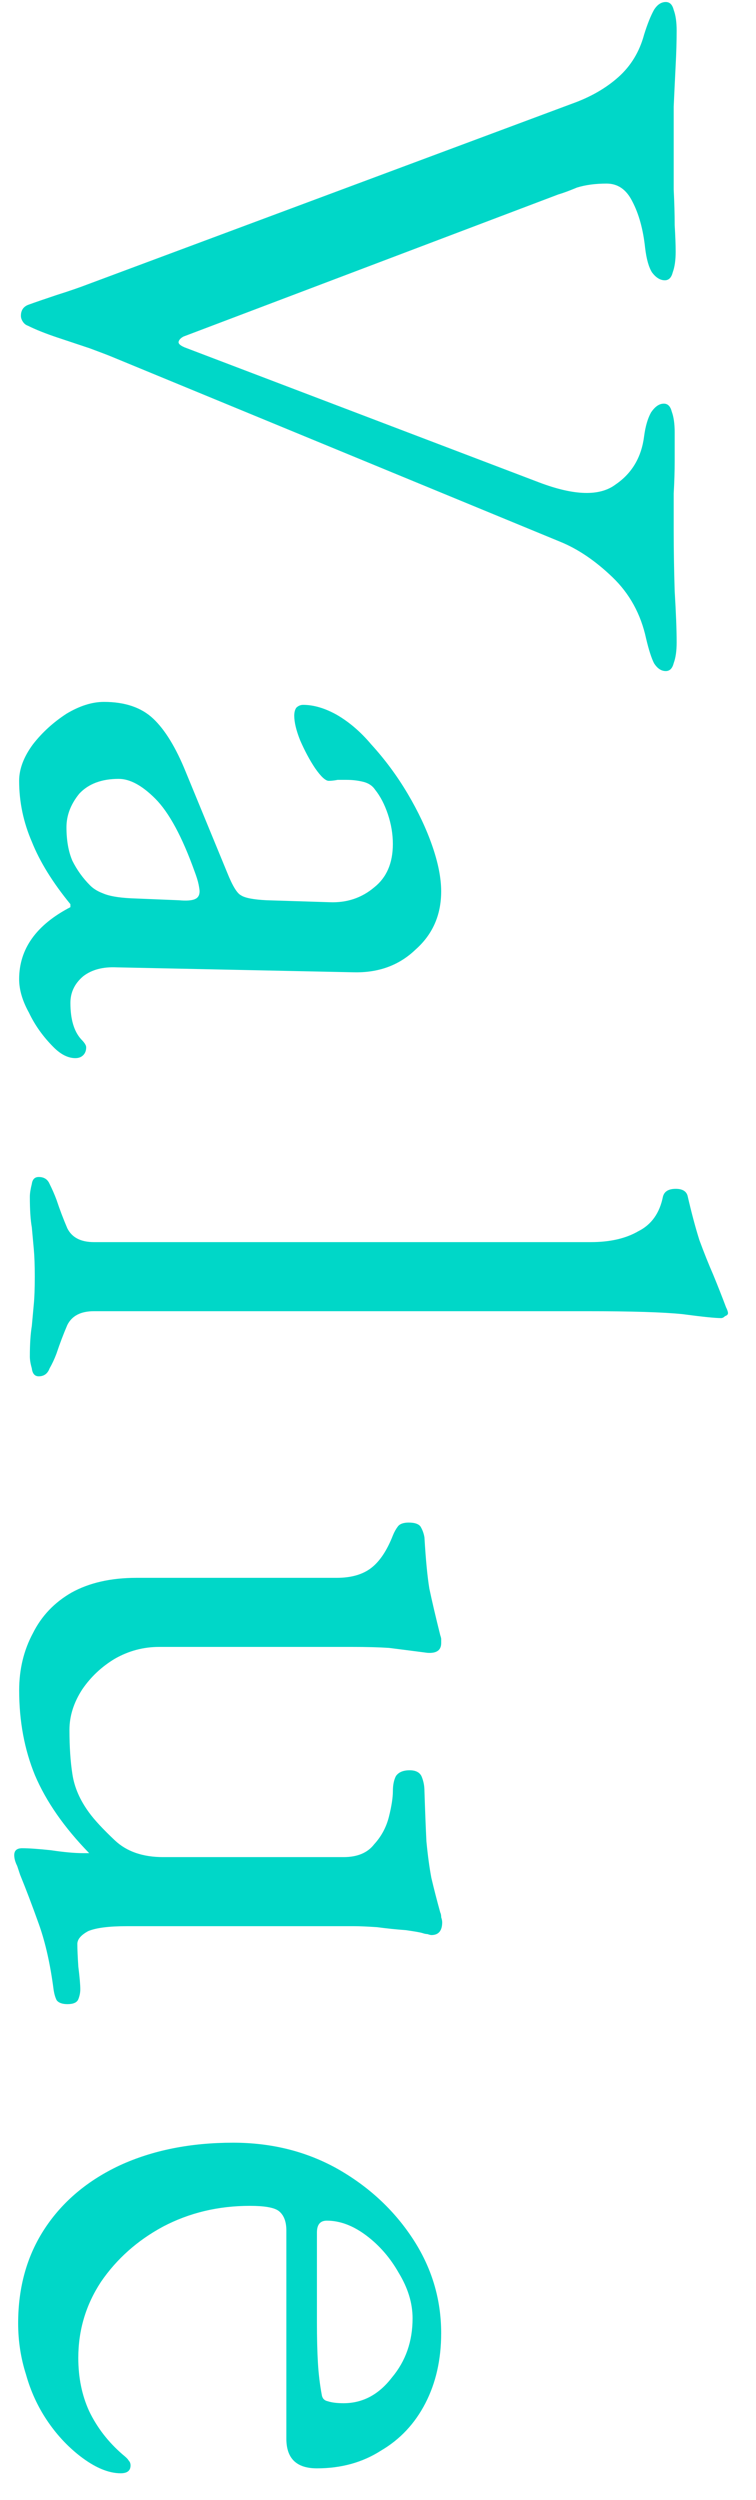
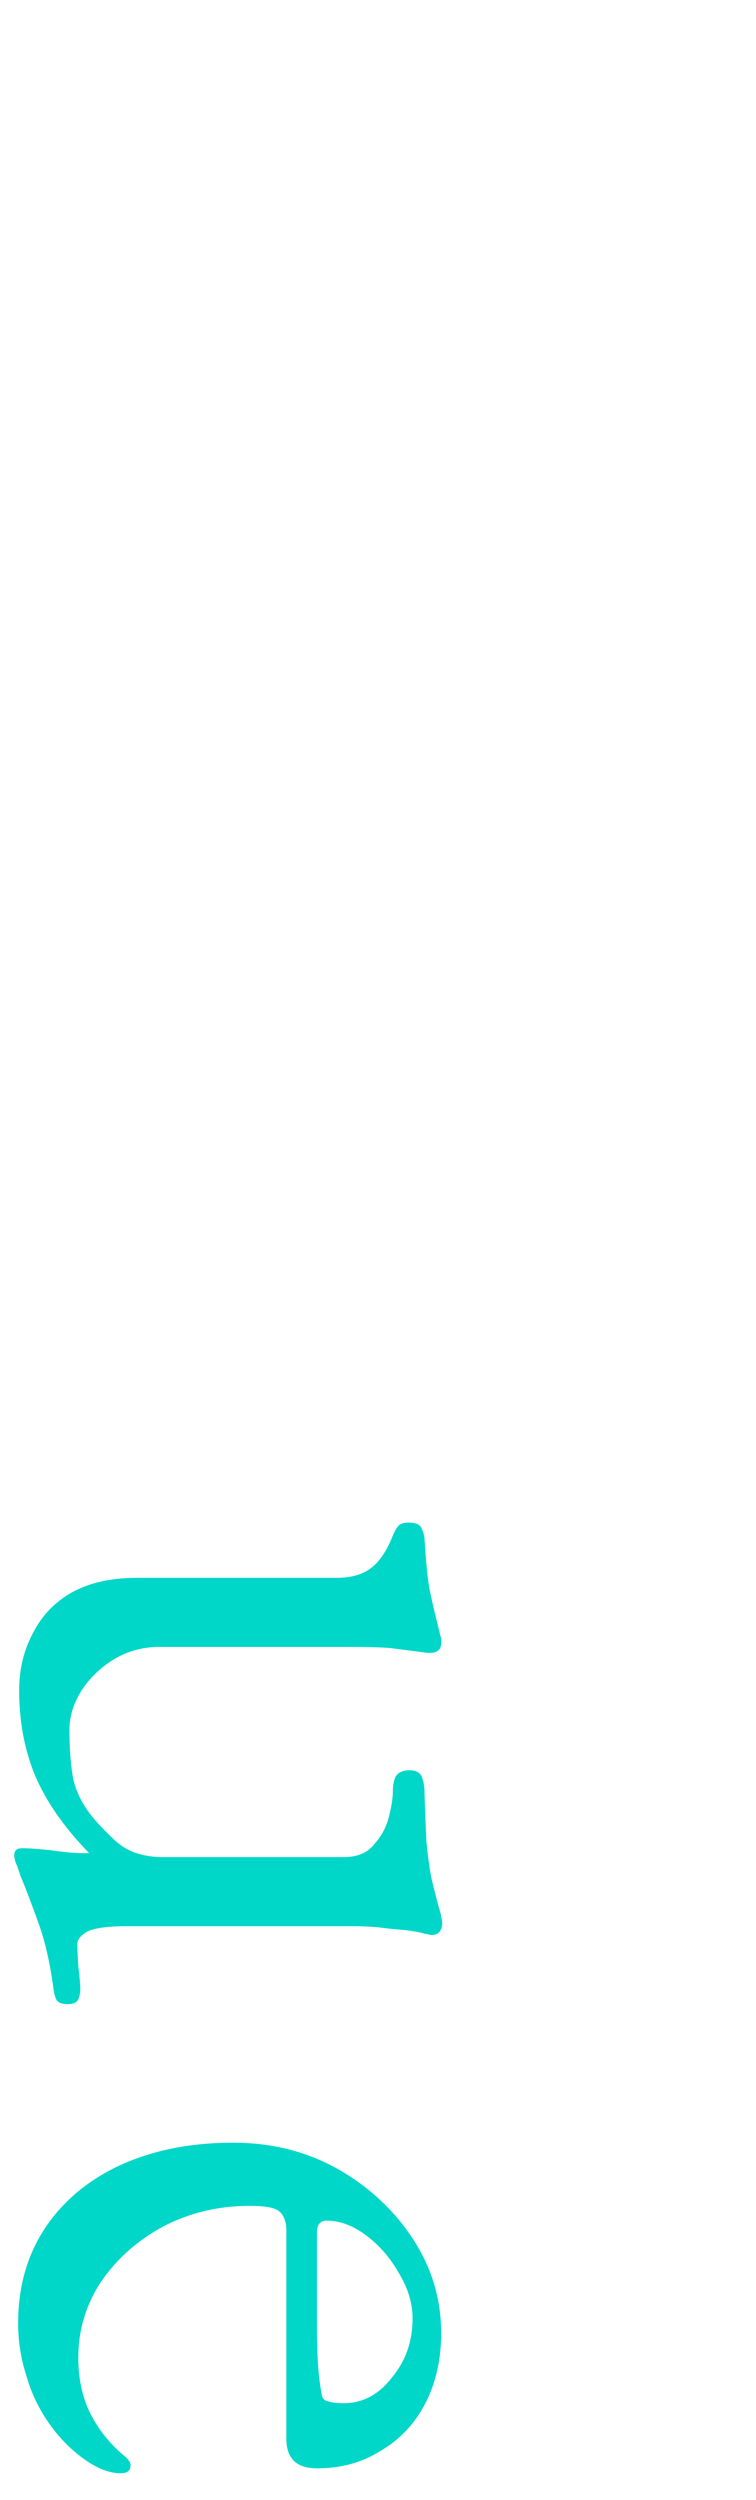
<svg xmlns="http://www.w3.org/2000/svg" width="23" height="76" viewBox="0 0 23 76" fill="none">
  <path d="M0.552 70.629C0.552 69.529 0.822 68.569 1.362 67.749C1.902 66.929 2.662 66.289 3.642 65.829C4.642 65.369 5.792 65.139 7.092 65.139C8.252 65.139 9.302 65.399 10.242 65.919C11.202 66.459 11.972 67.169 12.552 68.049C13.132 68.929 13.422 69.889 13.422 70.929C13.422 71.729 13.262 72.439 12.942 73.059C12.622 73.679 12.172 74.159 11.592 74.499C11.032 74.859 10.382 75.039 9.642 75.039C9.022 75.039 8.712 74.739 8.712 74.139V67.809C8.712 67.529 8.632 67.329 8.472 67.209C8.332 67.109 8.042 67.059 7.602 67.059C6.642 67.059 5.762 67.269 4.962 67.689C4.182 68.109 3.552 68.669 3.072 69.369C2.612 70.069 2.382 70.839 2.382 71.679C2.382 72.279 2.492 72.819 2.712 73.299C2.952 73.799 3.292 74.239 3.732 74.619C3.832 74.699 3.892 74.759 3.912 74.799C3.952 74.839 3.972 74.889 3.972 74.949C3.972 75.109 3.872 75.189 3.672 75.189C3.292 75.189 2.872 75.009 2.412 74.649C2.032 74.349 1.702 73.989 1.422 73.569C1.142 73.149 0.932 72.689 0.792 72.189C0.632 71.689 0.552 71.169 0.552 70.629ZM9.642 67.869V70.599C9.642 71.079 9.652 71.489 9.672 71.829C9.692 72.169 9.732 72.499 9.792 72.819C9.812 72.919 9.872 72.979 9.972 72.999C10.092 73.039 10.252 73.059 10.452 73.059C11.032 73.059 11.522 72.799 11.922 72.279C12.342 71.779 12.552 71.179 12.552 70.479C12.552 70.019 12.412 69.559 12.132 69.099C11.872 68.639 11.542 68.259 11.142 67.959C10.742 67.659 10.342 67.509 9.942 67.509C9.742 67.509 9.642 67.629 9.642 67.869Z" fill="#00D7C8" />
  <path d="M0.433 56.397C0.433 56.257 0.513 56.187 0.673 56.187C0.873 56.187 1.163 56.207 1.543 56.247C1.943 56.307 2.273 56.337 2.533 56.337C2.573 56.337 2.603 56.337 2.623 56.337C2.663 56.337 2.693 56.337 2.713 56.337C1.953 55.557 1.403 54.767 1.063 53.967C0.743 53.187 0.583 52.327 0.583 51.387C0.583 50.747 0.723 50.167 1.003 49.647C1.263 49.127 1.653 48.717 2.173 48.417C2.713 48.117 3.373 47.967 4.153 47.967H10.243C10.683 47.967 11.033 47.867 11.293 47.667C11.553 47.467 11.773 47.137 11.953 46.677C11.993 46.577 12.043 46.487 12.103 46.407C12.163 46.327 12.273 46.287 12.433 46.287C12.613 46.287 12.733 46.327 12.793 46.407C12.853 46.507 12.893 46.617 12.913 46.737C12.953 47.417 13.003 47.937 13.063 48.297C13.143 48.677 13.253 49.147 13.393 49.707C13.413 49.767 13.423 49.807 13.423 49.827C13.423 49.867 13.423 49.907 13.423 49.947C13.423 50.167 13.283 50.267 13.003 50.247C12.543 50.187 12.153 50.137 11.833 50.097C11.533 50.077 11.153 50.067 10.693 50.067H4.843C4.363 50.067 3.913 50.187 3.493 50.427C3.093 50.667 2.763 50.977 2.503 51.357C2.243 51.757 2.113 52.167 2.113 52.587C2.113 53.107 2.143 53.557 2.203 53.937C2.263 54.337 2.433 54.727 2.713 55.107C2.873 55.327 3.133 55.607 3.493 55.947C3.853 56.287 4.343 56.457 4.963 56.457H10.453C10.873 56.457 11.183 56.327 11.383 56.067C11.603 55.827 11.753 55.547 11.833 55.227C11.913 54.907 11.953 54.647 11.953 54.447C11.953 54.267 11.983 54.117 12.043 53.997C12.123 53.877 12.263 53.817 12.463 53.817C12.643 53.817 12.763 53.877 12.823 53.997C12.883 54.137 12.913 54.287 12.913 54.447C12.933 55.067 12.953 55.577 12.973 55.977C13.013 56.397 13.063 56.767 13.123 57.087C13.203 57.427 13.293 57.777 13.393 58.137C13.413 58.177 13.423 58.227 13.423 58.287C13.443 58.347 13.453 58.397 13.453 58.437C13.453 58.697 13.343 58.827 13.123 58.827C13.103 58.827 13.063 58.817 13.003 58.797C12.963 58.797 12.913 58.787 12.853 58.767C12.793 58.747 12.623 58.717 12.343 58.677C12.063 58.657 11.773 58.627 11.473 58.587C11.173 58.567 10.943 58.557 10.783 58.557H3.853C3.313 58.557 2.923 58.607 2.683 58.707C2.463 58.827 2.353 58.957 2.353 59.097C2.353 59.257 2.363 59.487 2.383 59.787C2.423 60.107 2.443 60.337 2.443 60.477C2.443 60.577 2.423 60.677 2.383 60.777C2.343 60.877 2.233 60.927 2.053 60.927C1.893 60.927 1.783 60.887 1.723 60.807C1.683 60.727 1.653 60.627 1.633 60.507C1.533 59.727 1.383 59.057 1.183 58.497C0.983 57.937 0.793 57.437 0.613 56.997C0.593 56.937 0.563 56.847 0.523 56.727C0.463 56.607 0.433 56.497 0.433 56.397Z" fill="#00D7C8" />
-   <path d="M0.908 36.381C0.908 36.281 0.928 36.151 0.968 35.991C0.988 35.851 1.058 35.781 1.178 35.781C1.338 35.781 1.448 35.851 1.508 35.991C1.588 36.151 1.658 36.311 1.718 36.471C1.818 36.771 1.928 37.061 2.048 37.341C2.188 37.621 2.458 37.761 2.858 37.761H17.978C18.558 37.761 19.038 37.651 19.418 37.431C19.818 37.231 20.068 36.881 20.168 36.381C20.208 36.221 20.338 36.141 20.558 36.141C20.758 36.141 20.878 36.211 20.918 36.351C21.038 36.871 21.158 37.321 21.278 37.701C21.418 38.081 21.558 38.431 21.698 38.751C21.838 39.091 21.968 39.421 22.088 39.741C22.128 39.821 22.148 39.881 22.148 39.921C22.148 39.961 22.118 39.991 22.058 40.011C22.018 40.051 21.978 40.071 21.938 40.071C21.758 40.071 21.368 40.031 20.768 39.951C20.188 39.891 19.218 39.861 17.858 39.861H2.858C2.458 39.861 2.188 40.001 2.048 40.281C1.928 40.561 1.818 40.851 1.718 41.151C1.658 41.311 1.588 41.461 1.508 41.601C1.448 41.761 1.338 41.841 1.178 41.841C1.058 41.841 0.988 41.761 0.968 41.601C0.928 41.461 0.908 41.341 0.908 41.241C0.908 40.861 0.928 40.551 0.968 40.311C0.988 40.091 1.008 39.871 1.028 39.651C1.048 39.451 1.058 39.171 1.058 38.811C1.058 38.471 1.048 38.191 1.028 37.971C1.008 37.751 0.988 37.531 0.968 37.311C0.928 37.091 0.908 36.781 0.908 36.381Z" fill="#00D7C8" />
-   <path d="M0.582 23.738C0.582 23.378 0.722 23.008 1.002 22.628C1.282 22.268 1.622 21.958 2.022 21.698C2.422 21.458 2.802 21.338 3.162 21.338C3.802 21.338 4.302 21.508 4.662 21.848C5.022 22.188 5.352 22.728 5.652 23.468L6.912 26.528C7.072 26.928 7.212 27.158 7.332 27.218C7.452 27.298 7.712 27.348 8.112 27.368L10.032 27.428C10.552 27.448 11.002 27.298 11.382 26.978C11.762 26.678 11.952 26.238 11.952 25.658C11.952 25.358 11.902 25.058 11.802 24.758C11.702 24.458 11.572 24.208 11.412 24.008C11.332 23.888 11.212 23.808 11.052 23.768C10.892 23.728 10.722 23.708 10.542 23.708C10.462 23.708 10.372 23.708 10.272 23.708C10.172 23.728 10.082 23.738 10.002 23.738C9.902 23.738 9.762 23.608 9.582 23.348C9.422 23.108 9.272 22.828 9.132 22.508C9.012 22.208 8.952 21.958 8.952 21.758C8.952 21.658 8.972 21.578 9.012 21.518C9.072 21.458 9.142 21.428 9.222 21.428C9.542 21.428 9.882 21.528 10.242 21.728C10.622 21.948 10.972 22.248 11.292 22.628C11.712 23.088 12.082 23.588 12.402 24.128C12.722 24.668 12.972 25.198 13.152 25.718C13.332 26.238 13.422 26.698 13.422 27.098C13.422 27.818 13.162 28.408 12.642 28.868C12.142 29.348 11.512 29.578 10.752 29.558L3.552 29.408C3.132 29.388 2.792 29.478 2.532 29.678C2.272 29.898 2.142 30.168 2.142 30.488C2.142 30.988 2.252 31.358 2.472 31.598C2.572 31.698 2.622 31.778 2.622 31.838C2.622 31.938 2.592 32.018 2.532 32.078C2.472 32.138 2.392 32.168 2.292 32.168C2.072 32.168 1.852 32.058 1.632 31.838C1.312 31.518 1.062 31.168 0.882 30.788C0.682 30.428 0.582 30.088 0.582 29.768C0.582 28.848 1.102 28.118 2.142 27.578V27.488C1.602 26.828 1.212 26.198 0.972 25.598C0.712 24.998 0.582 24.378 0.582 23.738ZM2.022 25.148C2.022 25.548 2.082 25.888 2.202 26.168C2.342 26.448 2.522 26.698 2.742 26.918C2.842 27.018 2.972 27.098 3.132 27.158C3.312 27.238 3.592 27.288 3.972 27.308L5.442 27.368C5.662 27.388 5.822 27.378 5.922 27.338C6.022 27.298 6.072 27.218 6.072 27.098C6.072 27.058 6.062 26.988 6.042 26.888C6.022 26.788 5.982 26.658 5.922 26.498C5.542 25.438 5.142 24.698 4.722 24.278C4.322 23.878 3.952 23.678 3.612 23.678C3.092 23.678 2.692 23.828 2.412 24.128C2.152 24.448 2.022 24.788 2.022 25.148Z" fill="#00D7C8" />
-   <path d="M0.636 9.601C0.636 9.441 0.706 9.331 0.846 9.271C1.066 9.191 1.356 9.091 1.716 8.971C2.096 8.851 2.416 8.741 2.676 8.641L17.406 3.151C17.966 2.951 18.436 2.681 18.816 2.341C19.196 2.001 19.456 1.571 19.596 1.051C19.696 0.731 19.796 0.481 19.896 0.301C19.996 0.141 20.116 0.061 20.256 0.061C20.376 0.061 20.456 0.141 20.496 0.301C20.556 0.461 20.586 0.671 20.586 0.931C20.586 1.251 20.576 1.601 20.556 1.981C20.536 2.381 20.516 2.801 20.496 3.241C20.496 3.681 20.496 4.131 20.496 4.591C20.496 4.991 20.496 5.381 20.496 5.761C20.516 6.161 20.526 6.521 20.526 6.841C20.546 7.181 20.556 7.451 20.556 7.651C20.556 7.911 20.526 8.121 20.466 8.281C20.426 8.441 20.346 8.521 20.226 8.521C20.086 8.521 19.956 8.441 19.836 8.281C19.736 8.121 19.666 7.871 19.626 7.531C19.566 6.971 19.436 6.501 19.236 6.121C19.056 5.761 18.796 5.581 18.456 5.581C18.116 5.581 17.816 5.621 17.556 5.701C17.316 5.801 17.126 5.871 16.986 5.911L5.586 10.23C5.506 10.271 5.456 10.32 5.436 10.38C5.416 10.441 5.476 10.501 5.616 10.56L16.416 14.671C17.476 15.07 18.246 15.091 18.726 14.73C19.226 14.39 19.516 13.9 19.596 13.261C19.636 12.96 19.706 12.72 19.806 12.54C19.926 12.361 20.056 12.271 20.196 12.271C20.316 12.271 20.396 12.351 20.436 12.511C20.496 12.671 20.526 12.88 20.526 13.14C20.526 13.4 20.526 13.691 20.526 14.011C20.526 14.331 20.516 14.661 20.496 15.001C20.496 15.361 20.496 15.73 20.496 16.11C20.496 16.691 20.506 17.311 20.526 17.971C20.566 18.631 20.586 19.151 20.586 19.53C20.586 19.791 20.556 20 20.496 20.16C20.456 20.32 20.376 20.401 20.256 20.401C20.116 20.401 19.996 20.32 19.896 20.16C19.816 20 19.736 19.75 19.656 19.41C19.496 18.671 19.156 18.05 18.636 17.55C18.116 17.05 17.586 16.691 17.046 16.471L3.366 10.831C3.266 10.79 3.056 10.71 2.736 10.591C2.436 10.491 2.106 10.38 1.746 10.261C1.386 10.14 1.086 10.021 0.846 9.901C0.786 9.881 0.736 9.841 0.696 9.781C0.656 9.721 0.636 9.661 0.636 9.601Z" fill="#00D7C8" />
</svg>